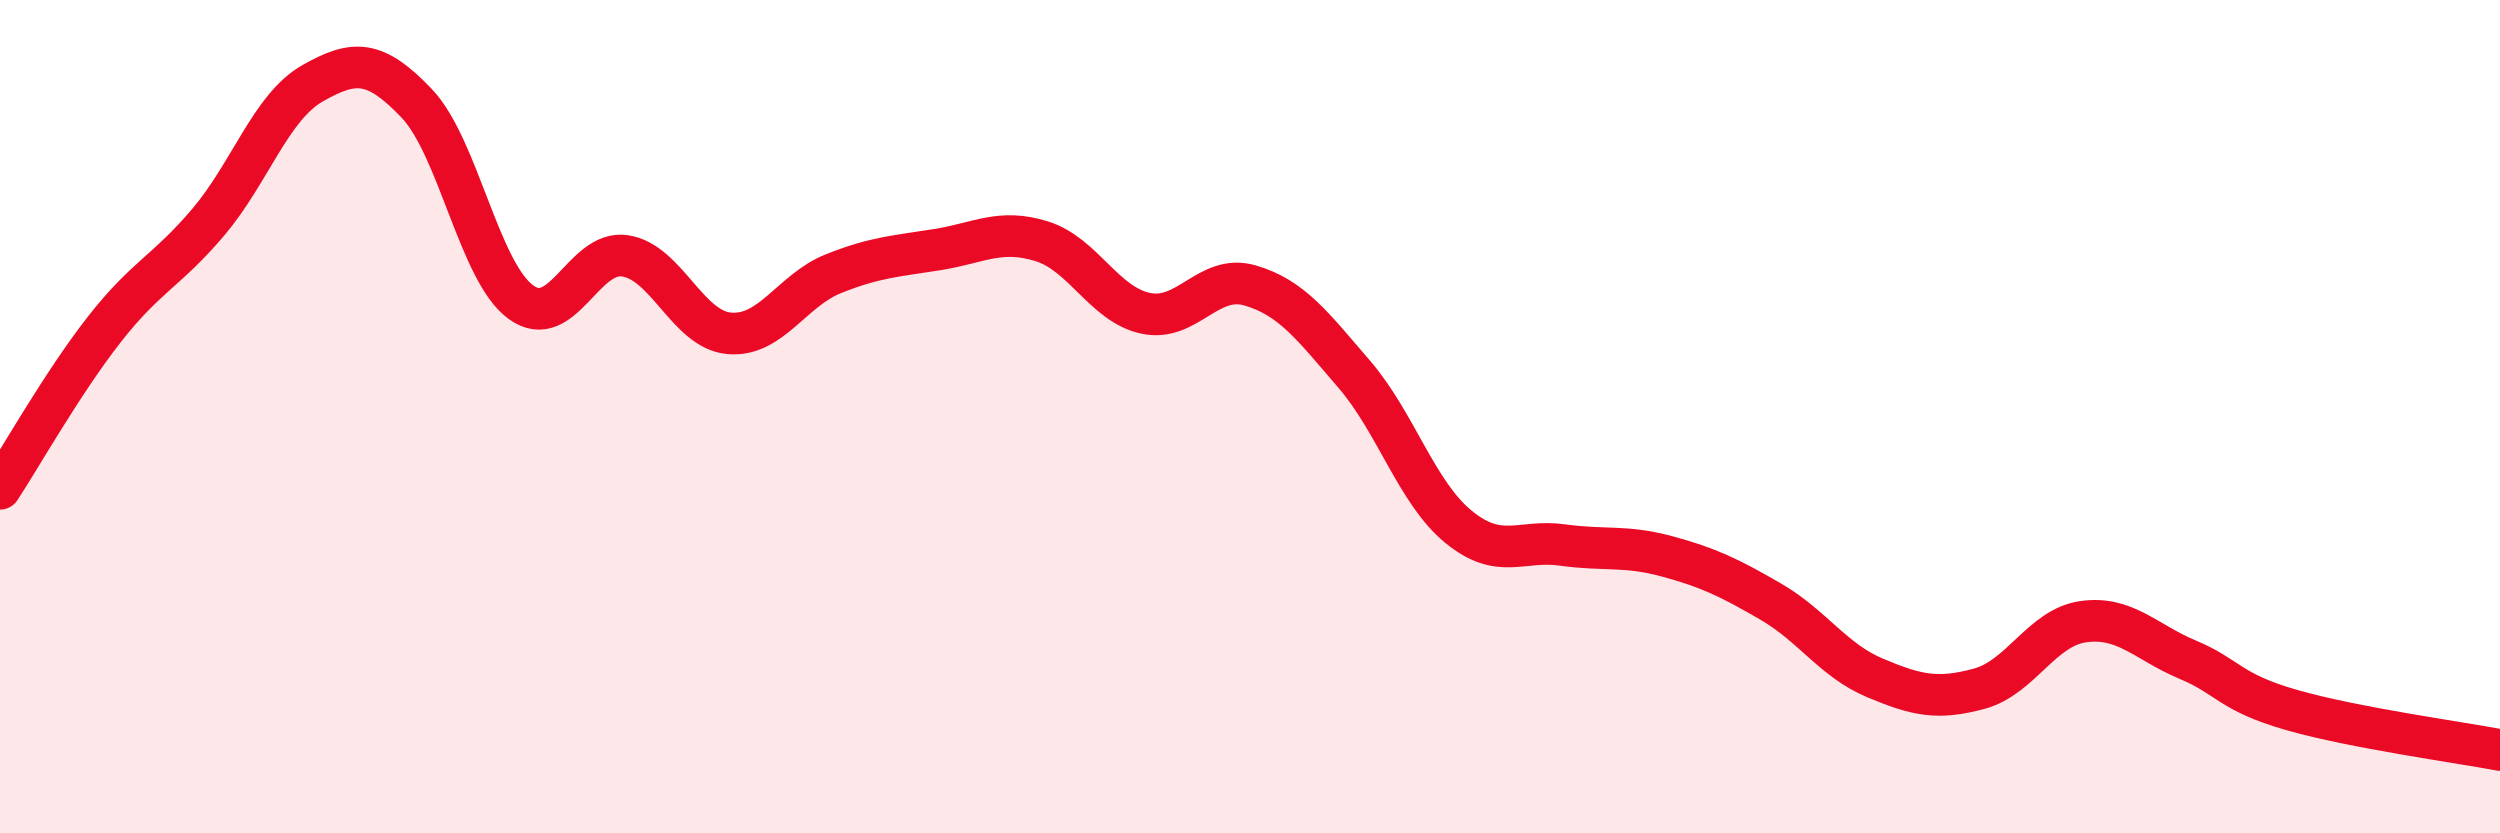
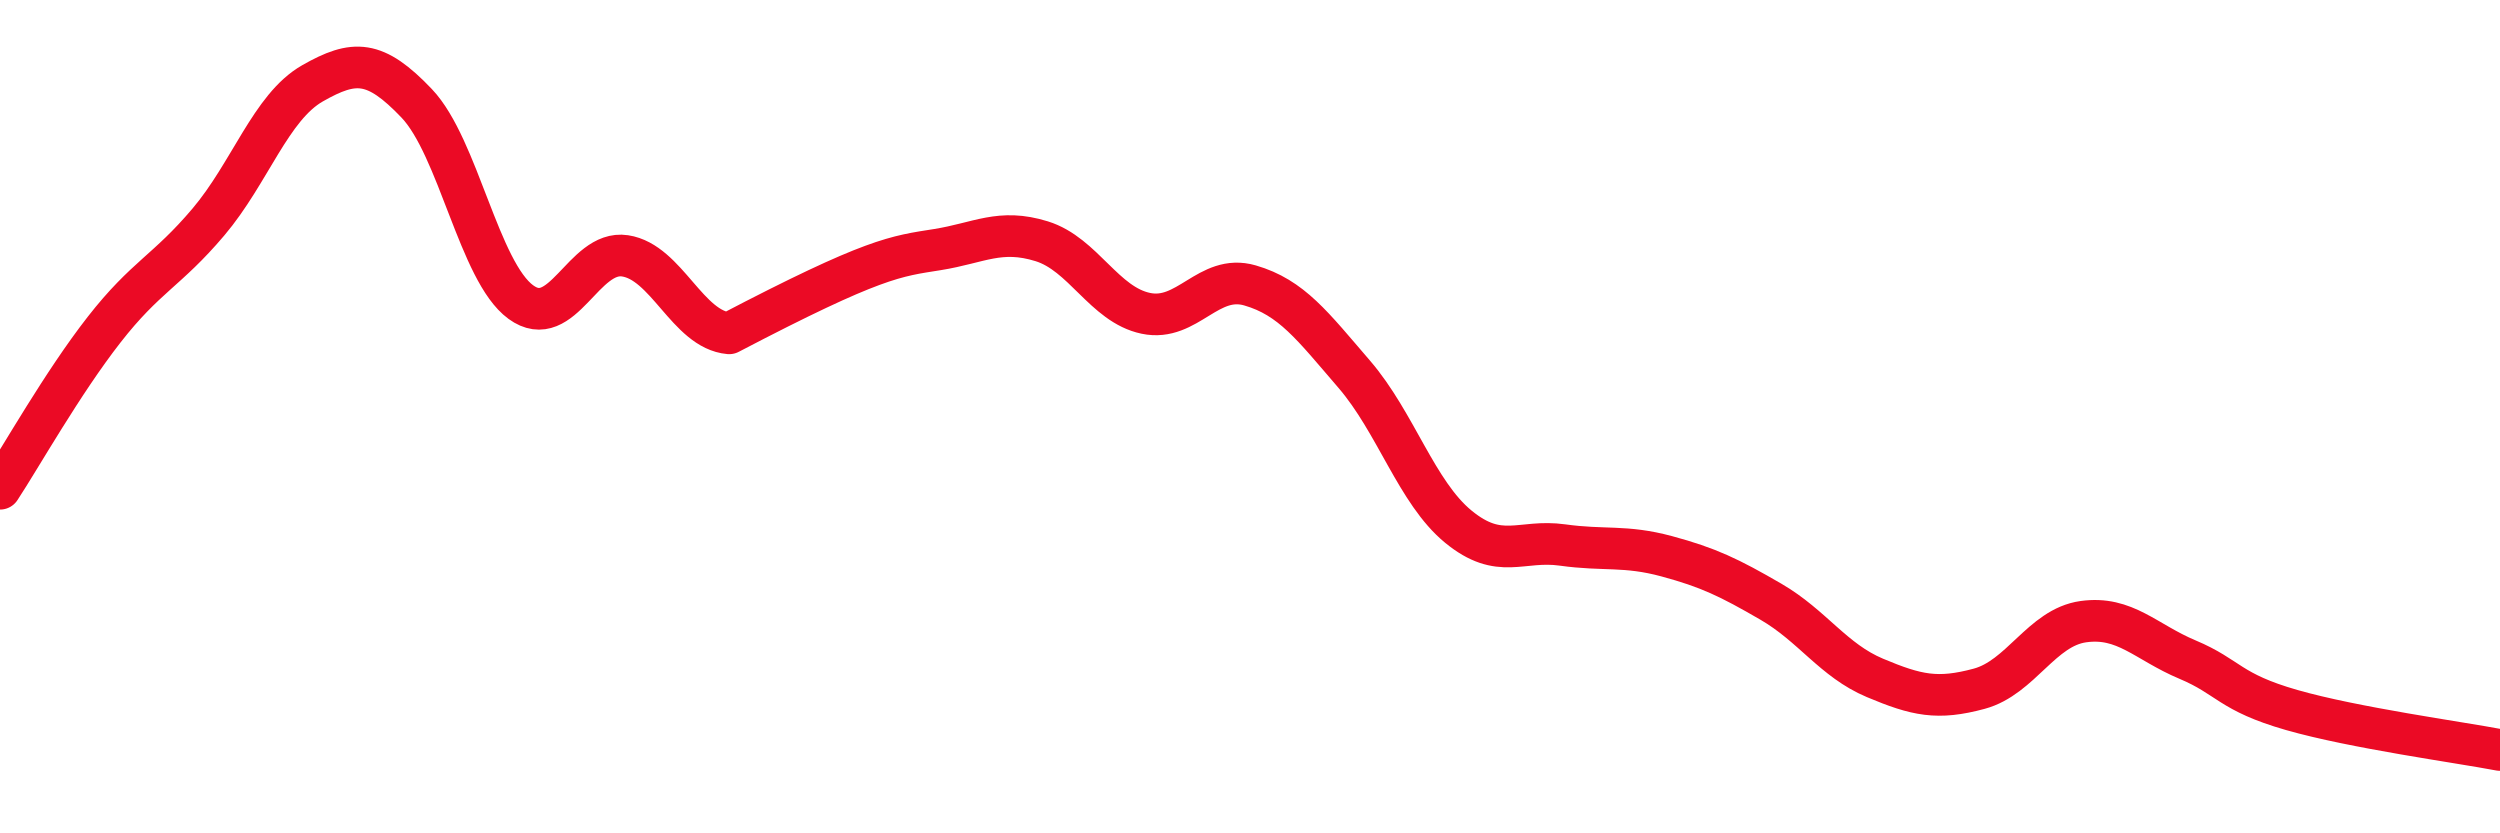
<svg xmlns="http://www.w3.org/2000/svg" width="60" height="20" viewBox="0 0 60 20">
-   <path d="M 0,11.73 C 0.5,10.97 1.5,9.19 2.5,7.91 C 3.5,6.63 4,6.51 5,5.33 C 6,4.15 6.5,2.57 7.5,2 C 8.5,1.43 9,1.43 10,2.48 C 11,3.53 11.5,6.52 12.5,7.25 C 13.5,7.98 14,5.99 15,6.14 C 16,6.29 16.5,7.91 17.5,8 C 18.5,8.09 19,6.97 20,6.57 C 21,6.17 21.5,6.15 22.5,5.99 C 23.5,5.83 24,5.48 25,5.79 C 26,6.1 26.5,7.31 27.5,7.52 C 28.5,7.73 29,6.56 30,6.85 C 31,7.14 31.5,7.82 32.5,8.98 C 33.5,10.14 34,11.82 35,12.64 C 36,13.46 36.5,12.94 37.5,13.08 C 38.5,13.22 39,13.08 40,13.35 C 41,13.62 41.5,13.86 42.5,14.44 C 43.5,15.02 44,15.85 45,16.27 C 46,16.69 46.5,16.8 47.5,16.53 C 48.5,16.26 49,15.06 50,14.92 C 51,14.78 51.5,15.41 52.5,15.83 C 53.5,16.25 53.5,16.61 55,17.04 C 56.5,17.47 59,17.81 60,18L60 20L0 20Z" fill="#EB0A25" opacity="0.1" stroke-linecap="round" stroke-linejoin="round" />
-   <path d="M 0,11.73 C 0.5,10.97 1.5,9.19 2.5,7.91 C 3.5,6.63 4,6.51 5,5.33 C 6,4.15 6.5,2.57 7.5,2 C 8.5,1.43 9,1.43 10,2.48 C 11,3.53 11.5,6.52 12.5,7.25 C 13.5,7.98 14,5.99 15,6.14 C 16,6.29 16.5,7.91 17.5,8 C 18.5,8.09 19,6.97 20,6.57 C 21,6.17 21.5,6.15 22.5,5.99 C 23.5,5.83 24,5.48 25,5.79 C 26,6.1 26.5,7.31 27.5,7.52 C 28.5,7.73 29,6.56 30,6.85 C 31,7.14 31.5,7.82 32.5,8.98 C 33.5,10.14 34,11.82 35,12.64 C 36,13.46 36.5,12.94 37.5,13.08 C 38.5,13.22 39,13.08 40,13.35 C 41,13.62 41.5,13.86 42.5,14.44 C 43.5,15.02 44,15.85 45,16.27 C 46,16.69 46.5,16.8 47.5,16.53 C 48.5,16.26 49,15.06 50,14.92 C 51,14.78 51.5,15.41 52.5,15.83 C 53.5,16.25 53.5,16.61 55,17.04 C 56.5,17.47 59,17.81 60,18" stroke="#EB0A25" stroke-width="1" fill="none" stroke-linecap="round" stroke-linejoin="round" />
+   <path d="M 0,11.73 C 0.5,10.97 1.5,9.19 2.5,7.91 C 3.5,6.63 4,6.51 5,5.33 C 6,4.15 6.5,2.57 7.5,2 C 8.5,1.43 9,1.43 10,2.48 C 11,3.53 11.5,6.52 12.5,7.25 C 13.5,7.98 14,5.99 15,6.14 C 16,6.29 16.5,7.91 17.5,8 C 21,6.17 21.5,6.15 22.5,5.99 C 23.5,5.83 24,5.48 25,5.79 C 26,6.1 26.5,7.31 27.5,7.52 C 28.5,7.73 29,6.56 30,6.85 C 31,7.14 31.5,7.82 32.5,8.98 C 33.5,10.14 34,11.82 35,12.64 C 36,13.46 36.5,12.94 37.5,13.08 C 38.5,13.22 39,13.08 40,13.35 C 41,13.62 41.5,13.86 42.5,14.44 C 43.5,15.02 44,15.85 45,16.27 C 46,16.69 46.5,16.8 47.5,16.53 C 48.5,16.26 49,15.06 50,14.92 C 51,14.78 51.5,15.41 52.5,15.83 C 53.5,16.25 53.5,16.61 55,17.04 C 56.5,17.47 59,17.81 60,18" stroke="#EB0A25" stroke-width="1" fill="none" stroke-linecap="round" stroke-linejoin="round" />
</svg>